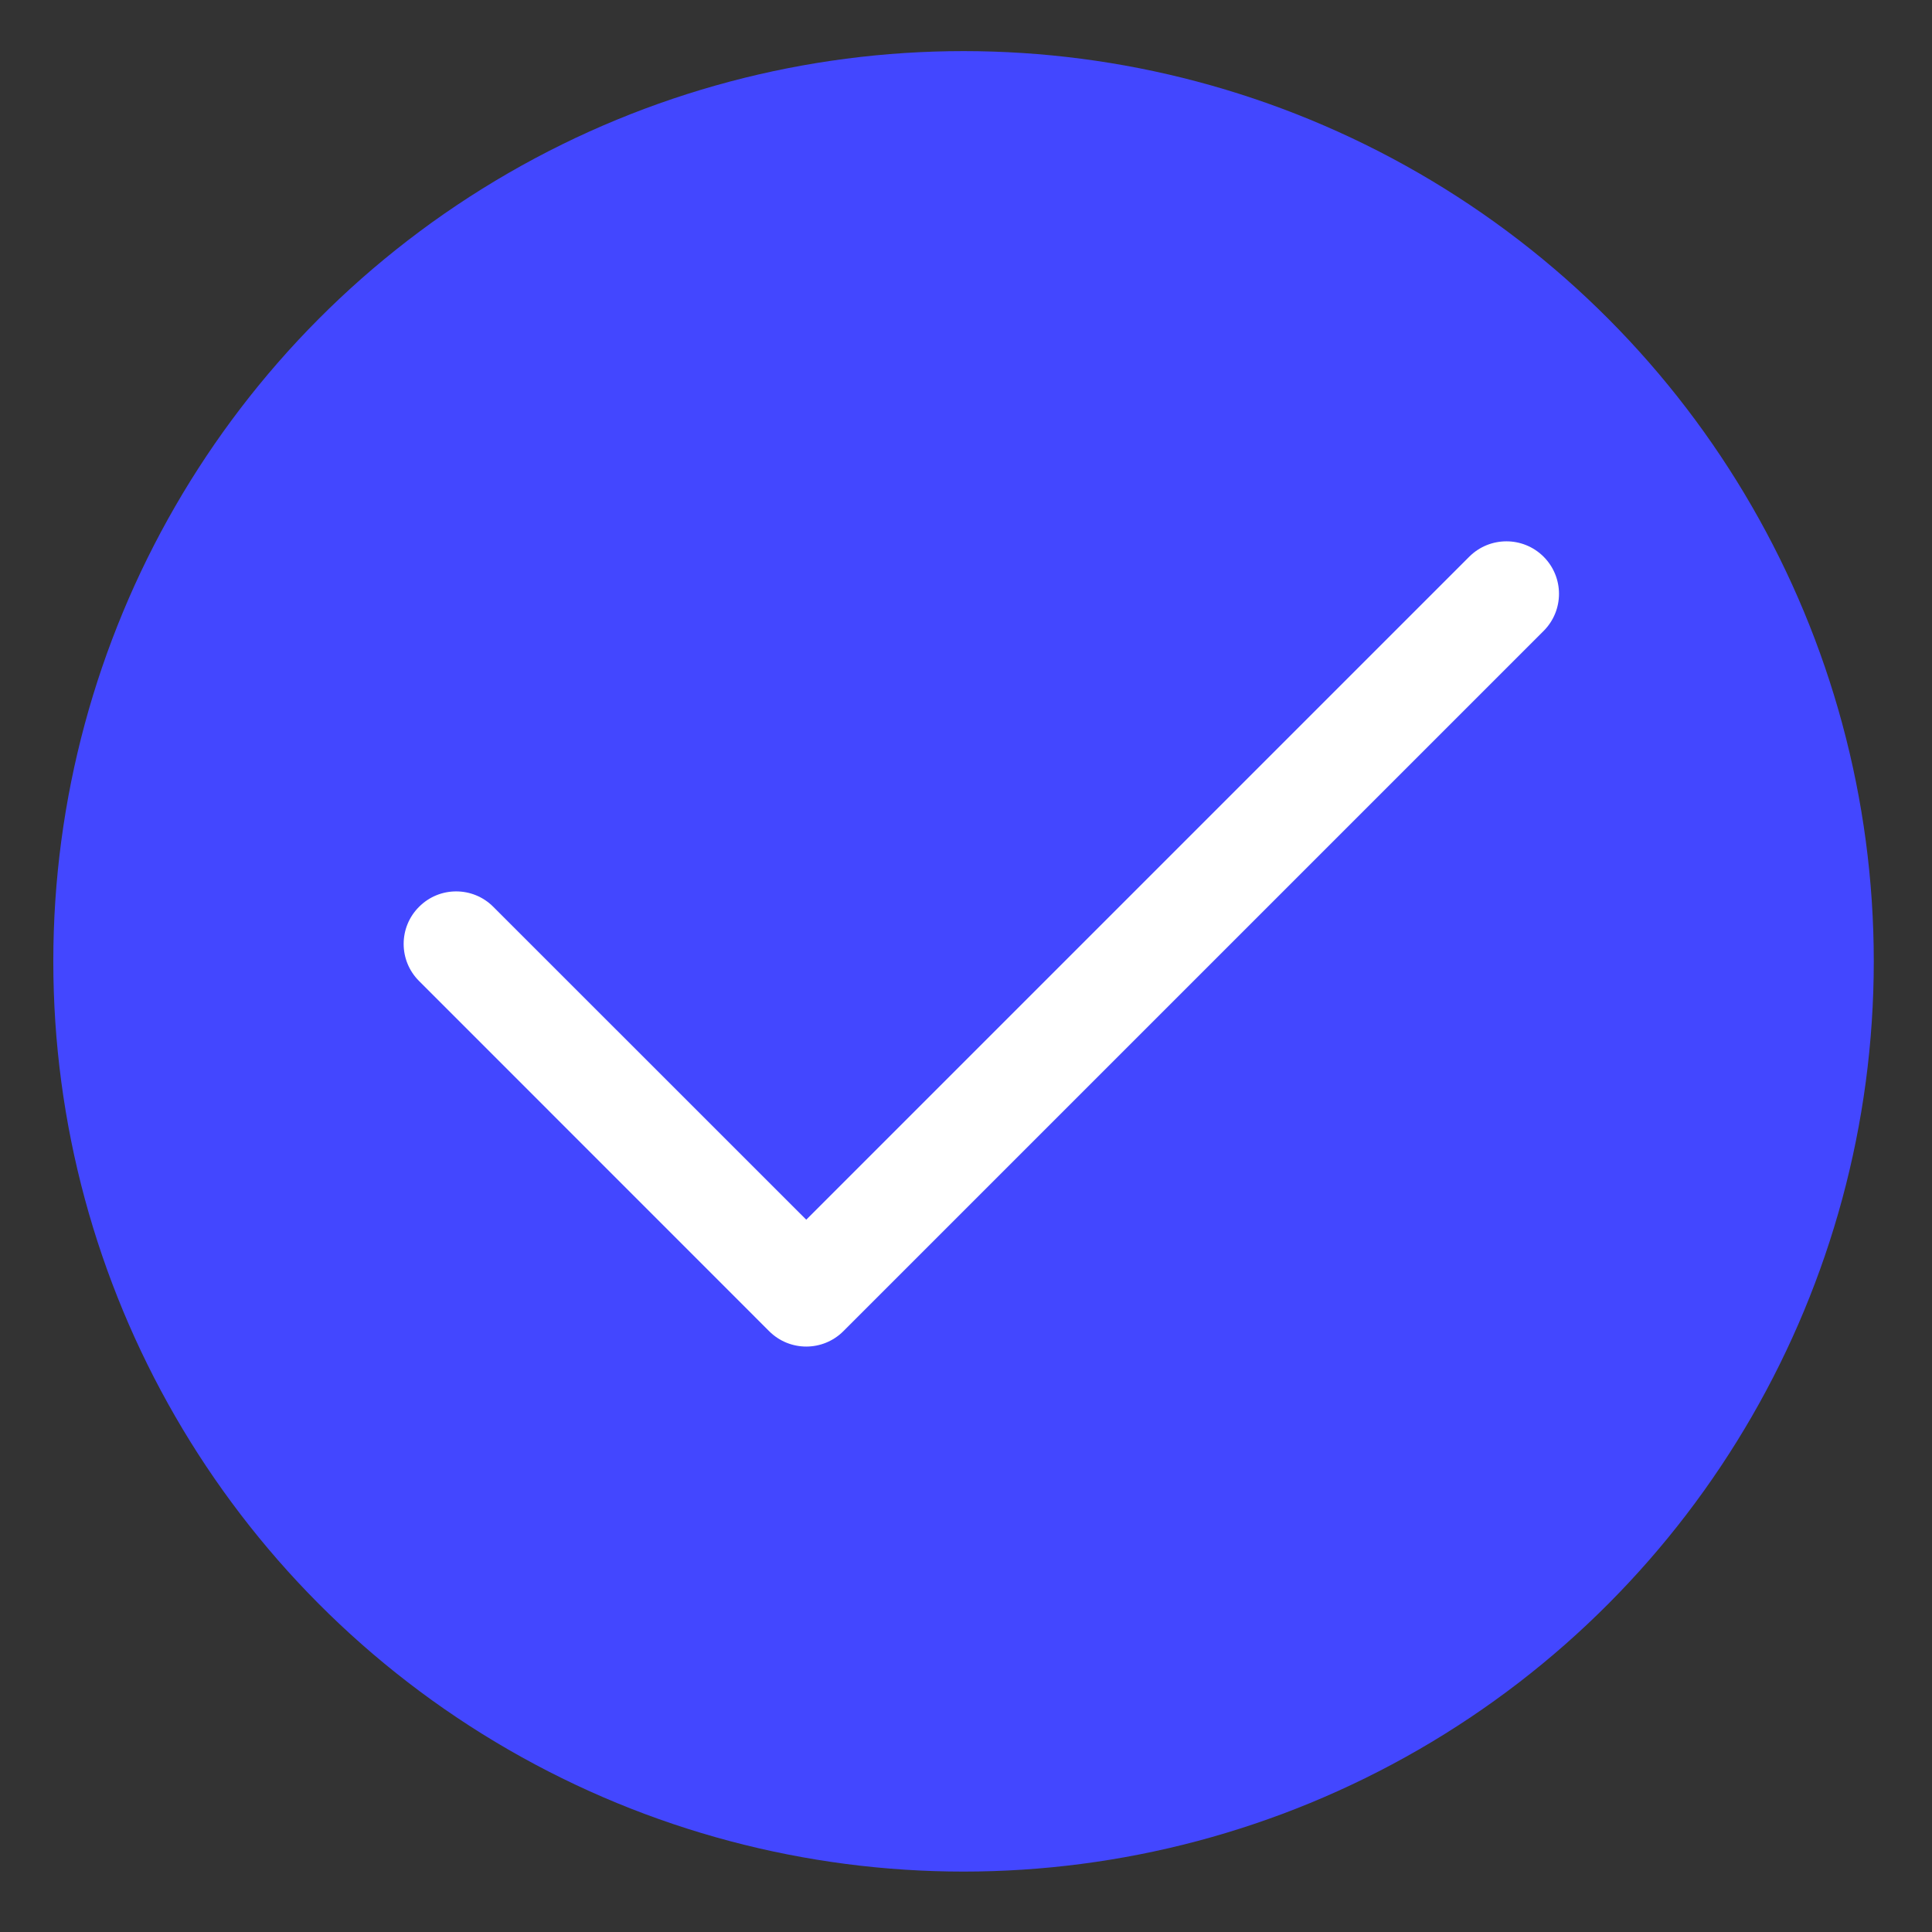
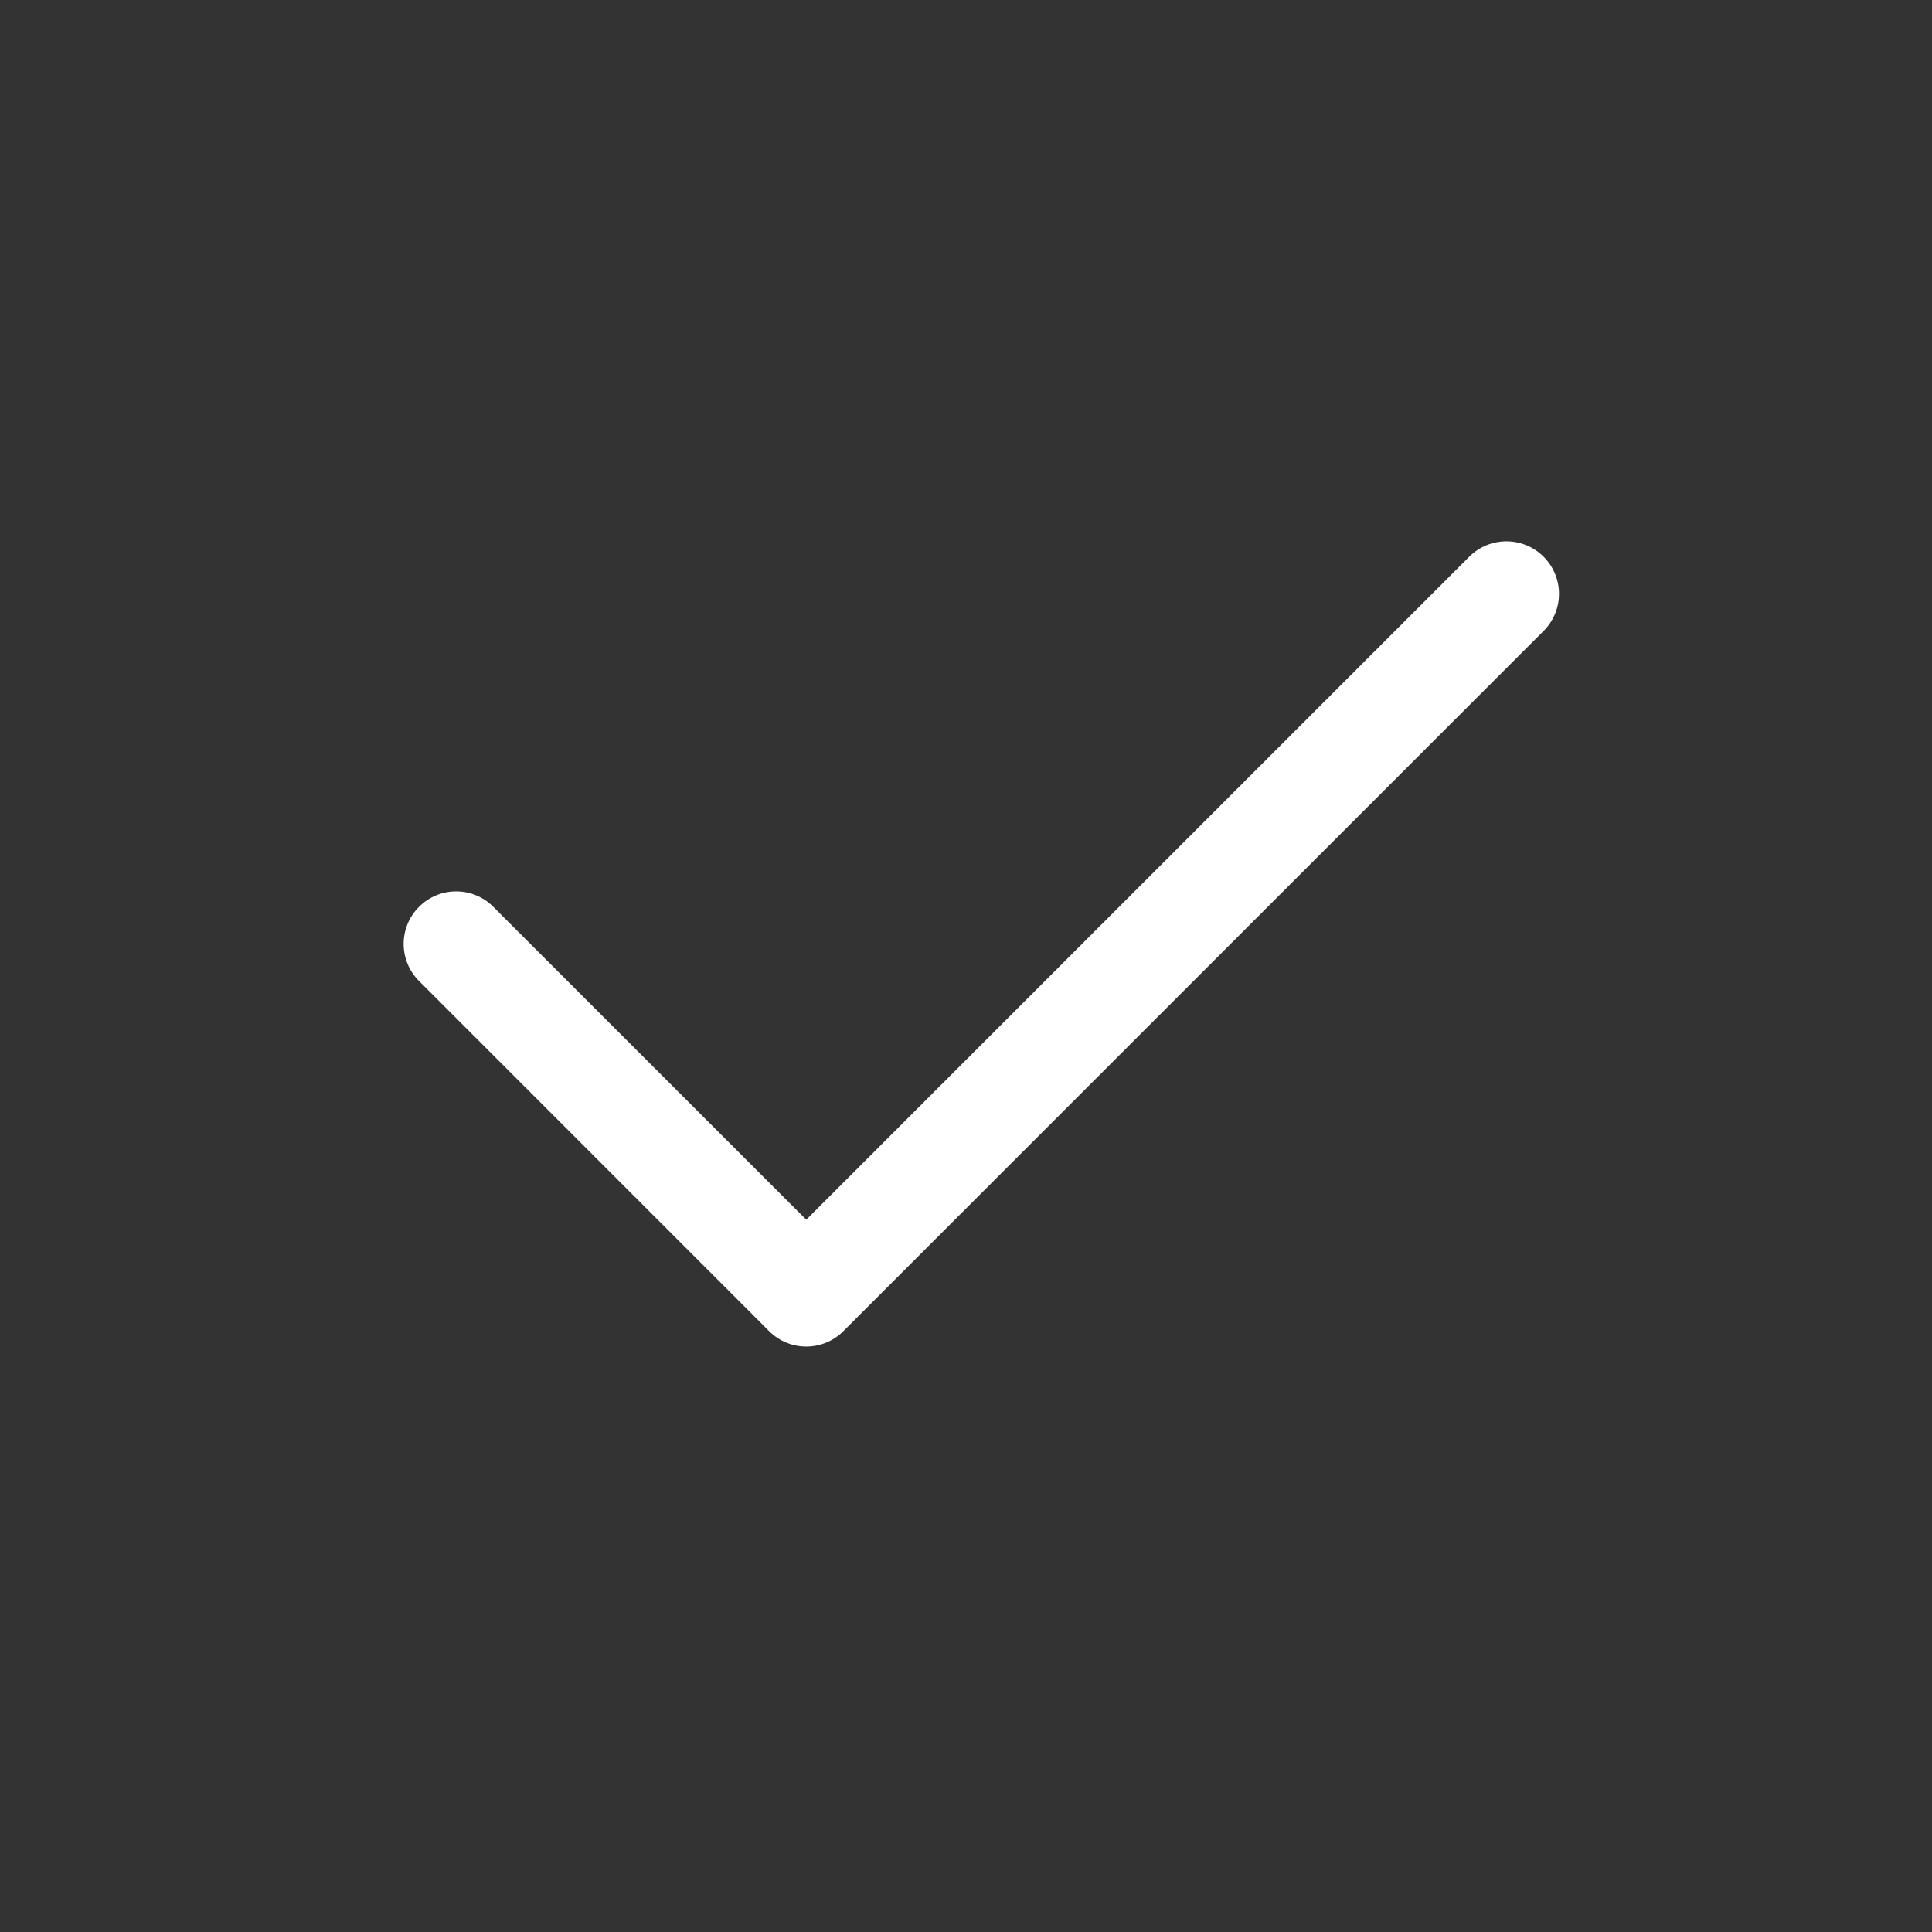
<svg xmlns="http://www.w3.org/2000/svg" width="22" height="22" viewBox="0 0 22 22" fill="none">
  <rect x="0" y="0" width="22" height="22" fill="#333333" stroke="none" />
-   <circle cx="10.972" cy="10.947" r="10.365" fill="#4347FF" />
  <path fill-rule="evenodd" clip-rule="evenodd" d="M17.577 6.339C17.811 6.573 17.811 6.951 17.577 7.185L9.604 15.158C9.37 15.392 8.992 15.392 8.758 15.158L4.772 11.171C4.538 10.938 4.538 10.559 4.772 10.326C5.005 10.092 5.384 10.092 5.617 10.326L9.181 13.889L16.731 6.339C16.965 6.106 17.343 6.106 17.577 6.339Z" fill="white" />
</svg>